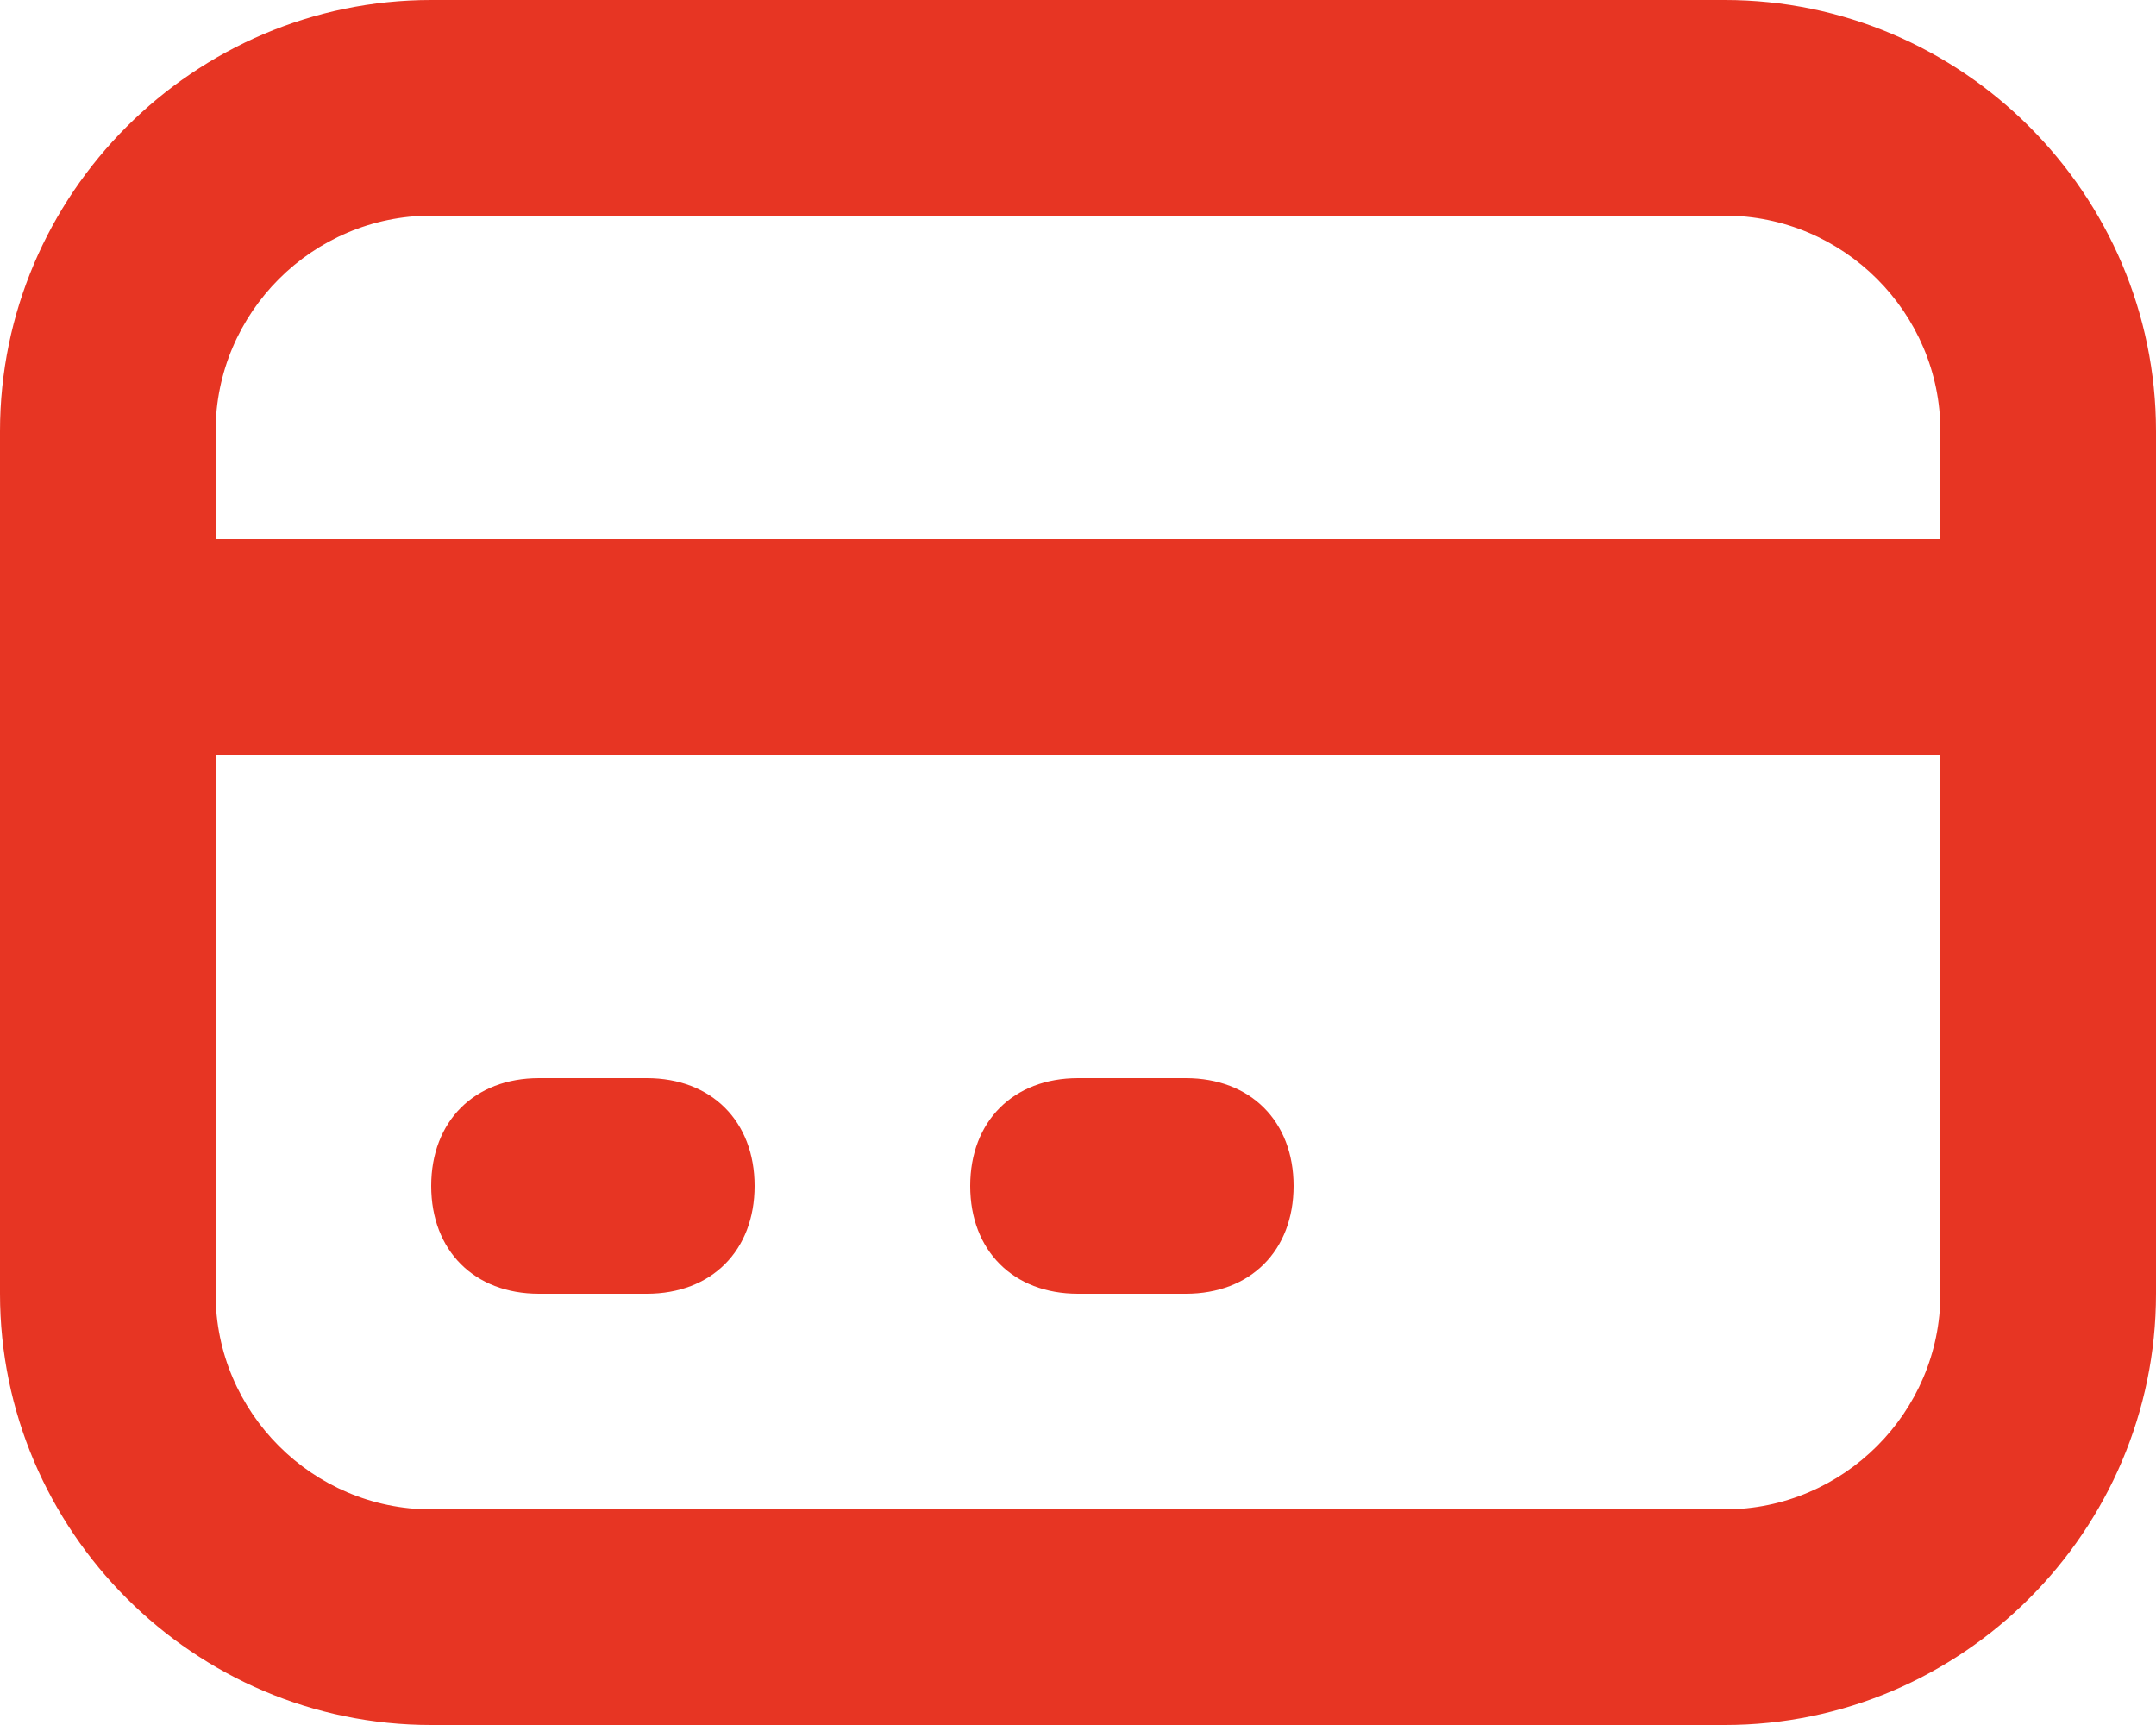
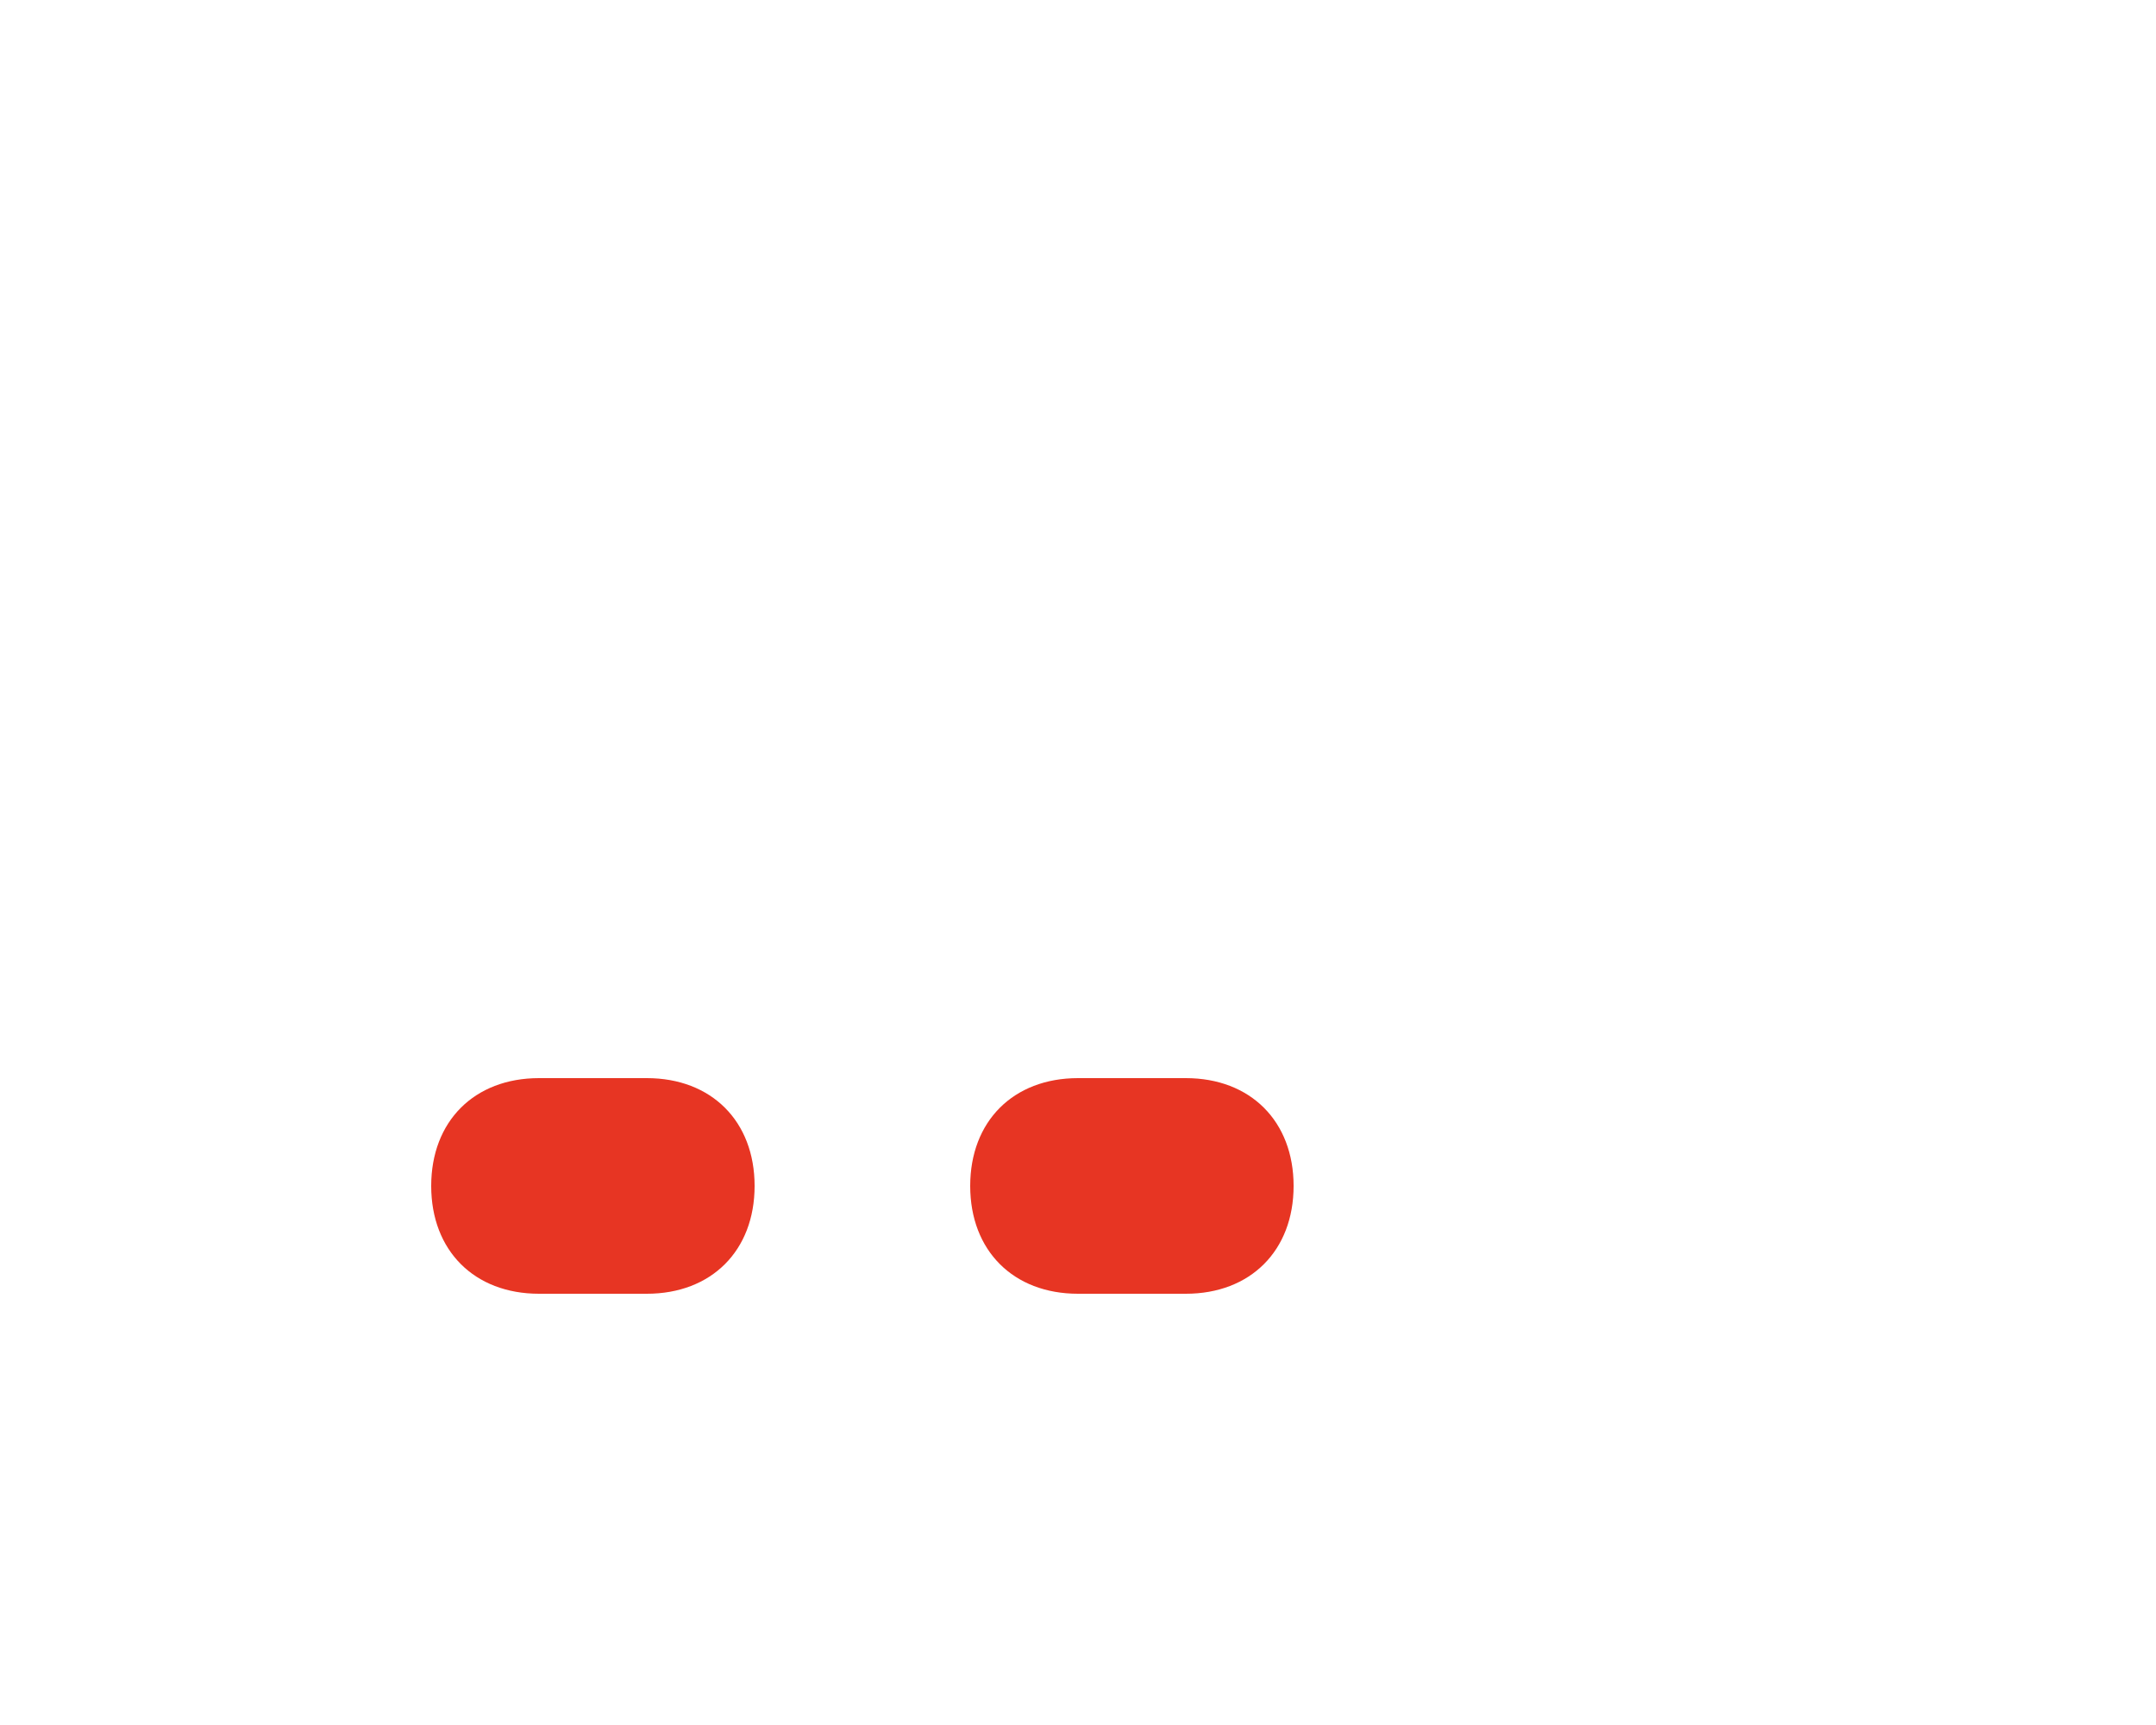
<svg xmlns="http://www.w3.org/2000/svg" width="35" height="28" viewBox="0 0 35 28" fill="none">
  <g clip-path="url(#clip0_97_5605)">
-     <path d="M28 0H7C3.15 0 0 3.15 0 7V21C0 24.85 3.15 28 7 28H28C31.85 28 35 24.85 35 21V7C35 3.15 31.85 0 28 0ZM31.5 21C31.5 22.925 29.925 24.5 28 24.5H7C5.075 24.5 3.5 22.925 3.5 21V12.25H31.5V21ZM31.5 8.75H3.5V7C3.5 5.075 5.075 3.5 7 3.5H28C29.925 3.5 31.5 5.075 31.5 7V8.75Z" fill="#E73523" />
    <path d="M19.25 21H17.5C16.45 21 15.75 20.3 15.75 19.25C15.75 18.2 16.45 17.5 17.5 17.5H19.25C20.3 17.5 21 18.2 21 19.25C21 20.3 20.3 21 19.25 21Z" fill="#E73523" />
    <path d="M10.5 21H8.75C7.7 21 7 20.3 7 19.25C7 18.2 7.7 17.5 8.75 17.5H10.5C11.55 17.5 12.25 18.2 12.25 19.25C12.25 20.3 11.55 21 10.5 21Z" fill="#E73523" />
  </g>
  <defs>
    <clipPath id="clip0_97_5605">
      <rect width="35" height="28" fill="white" />
    </clipPath>
  </defs>
</svg>